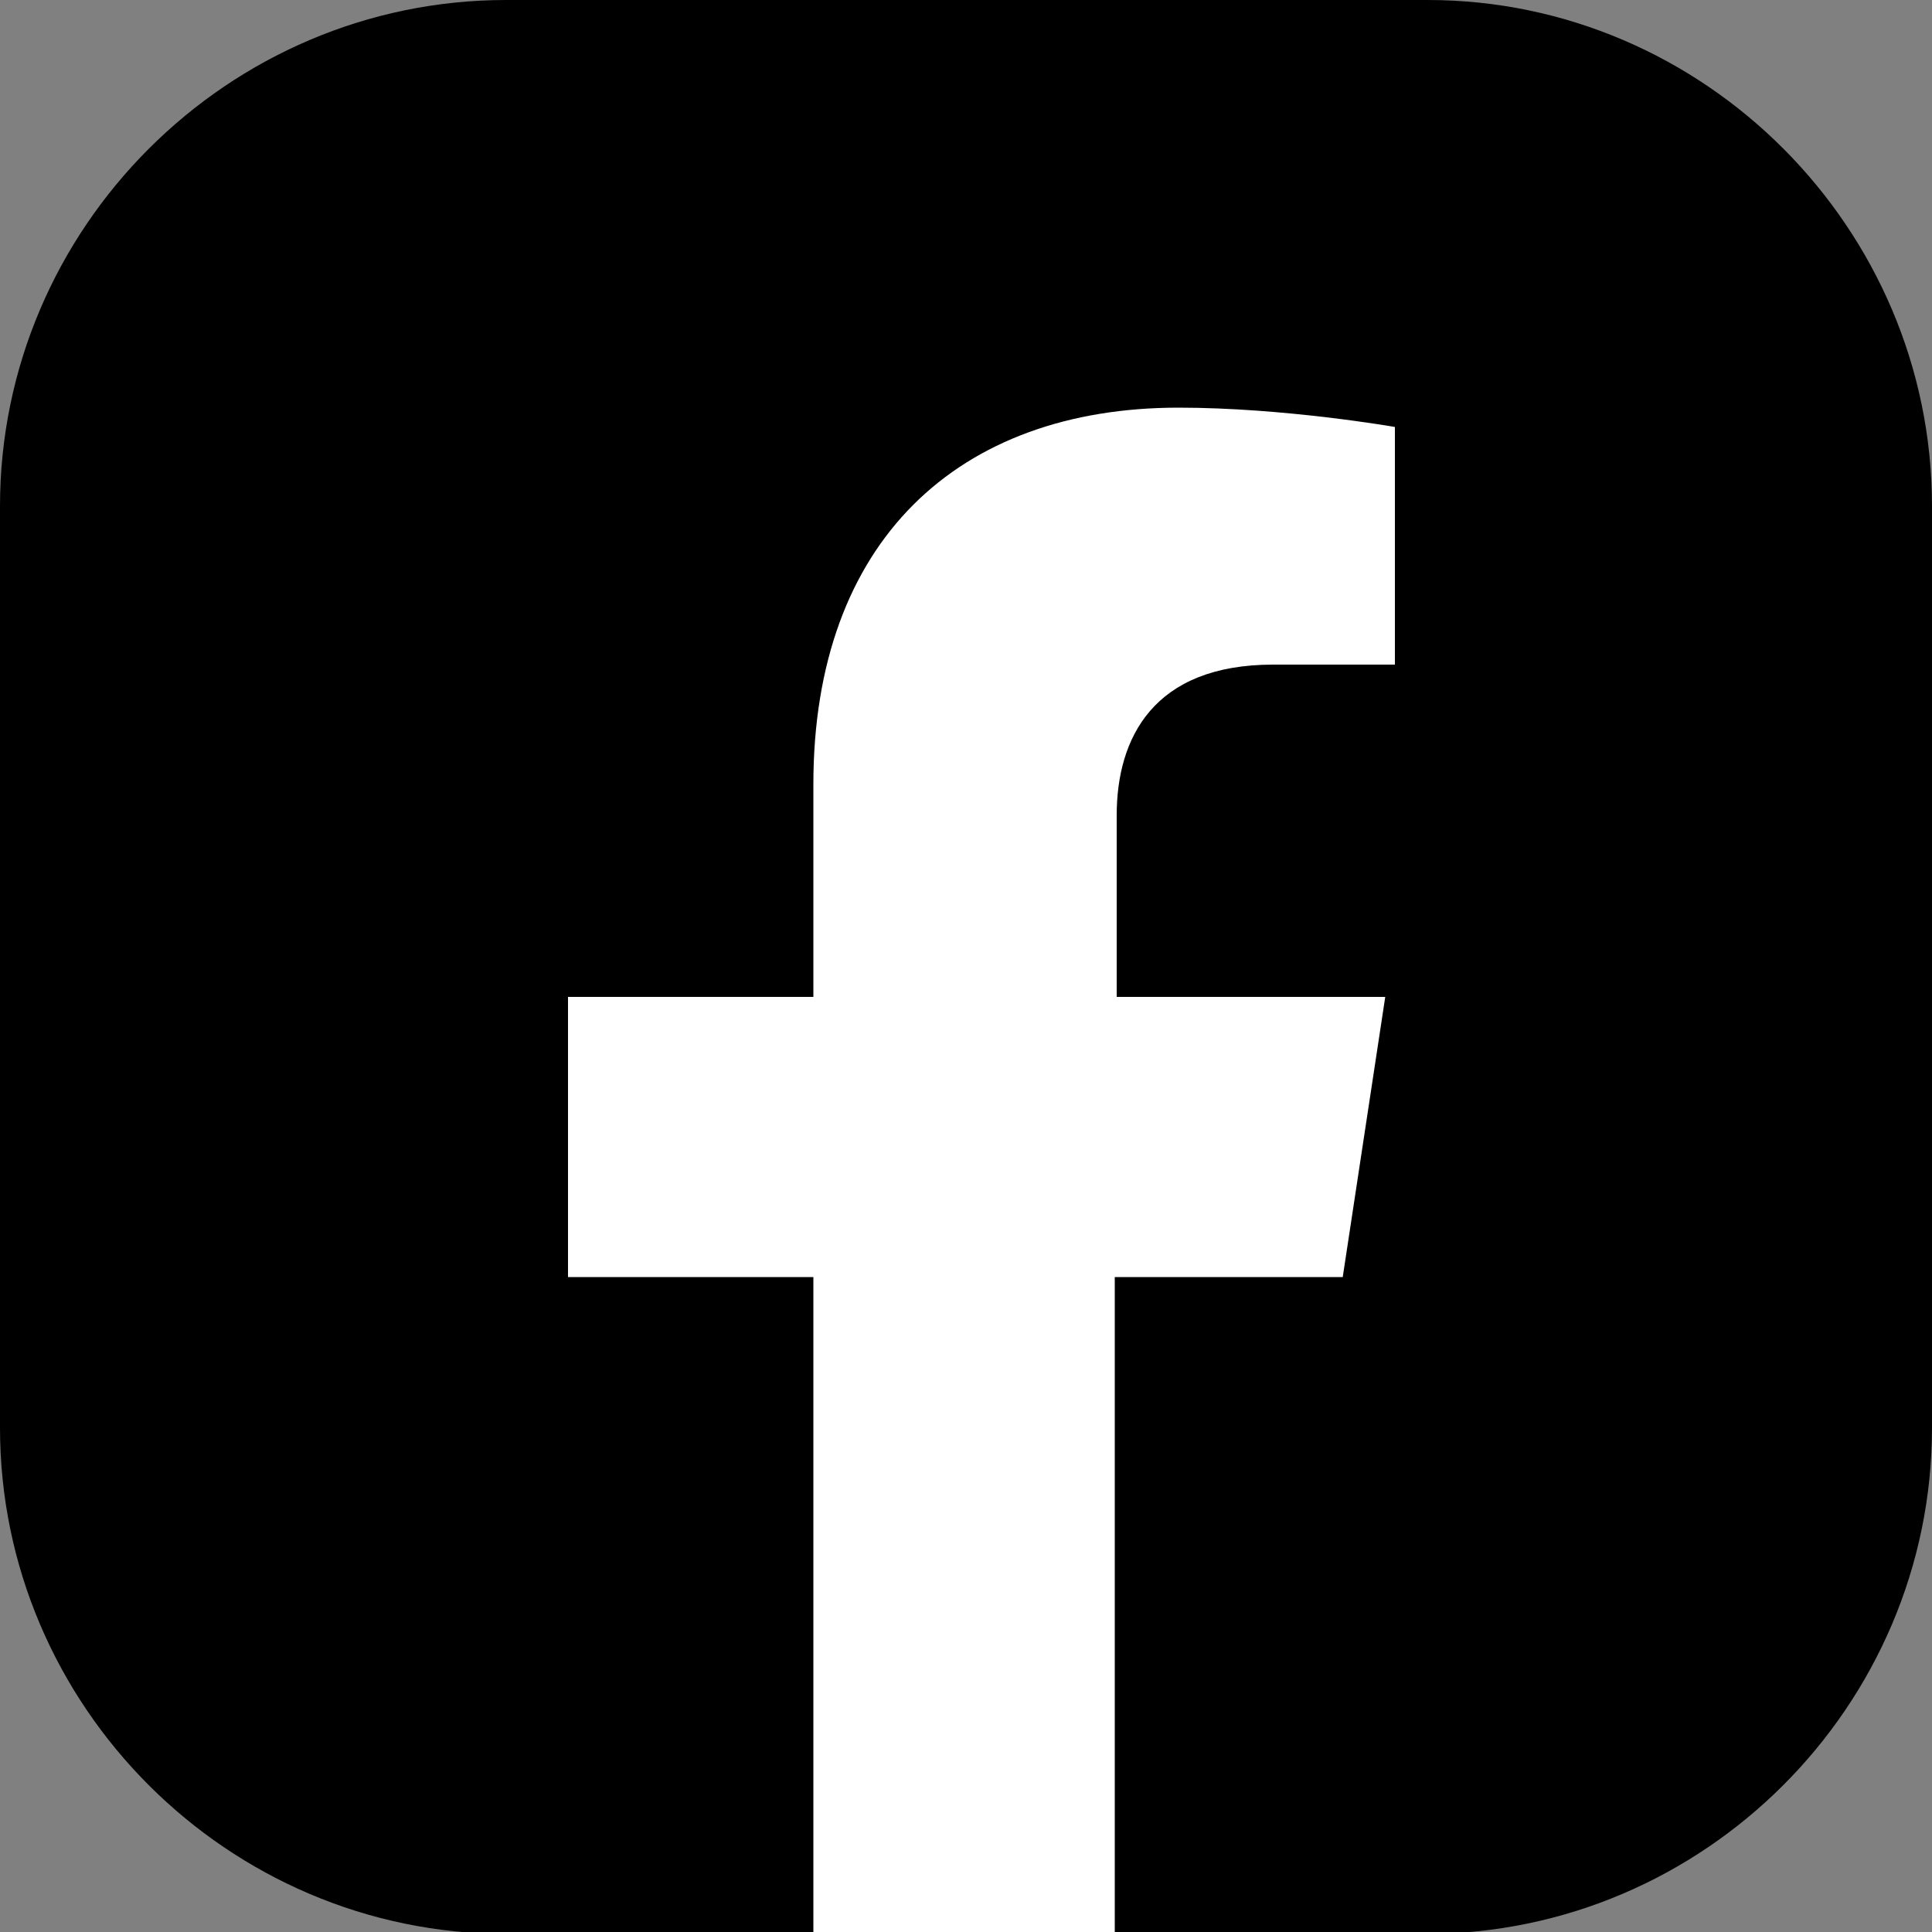
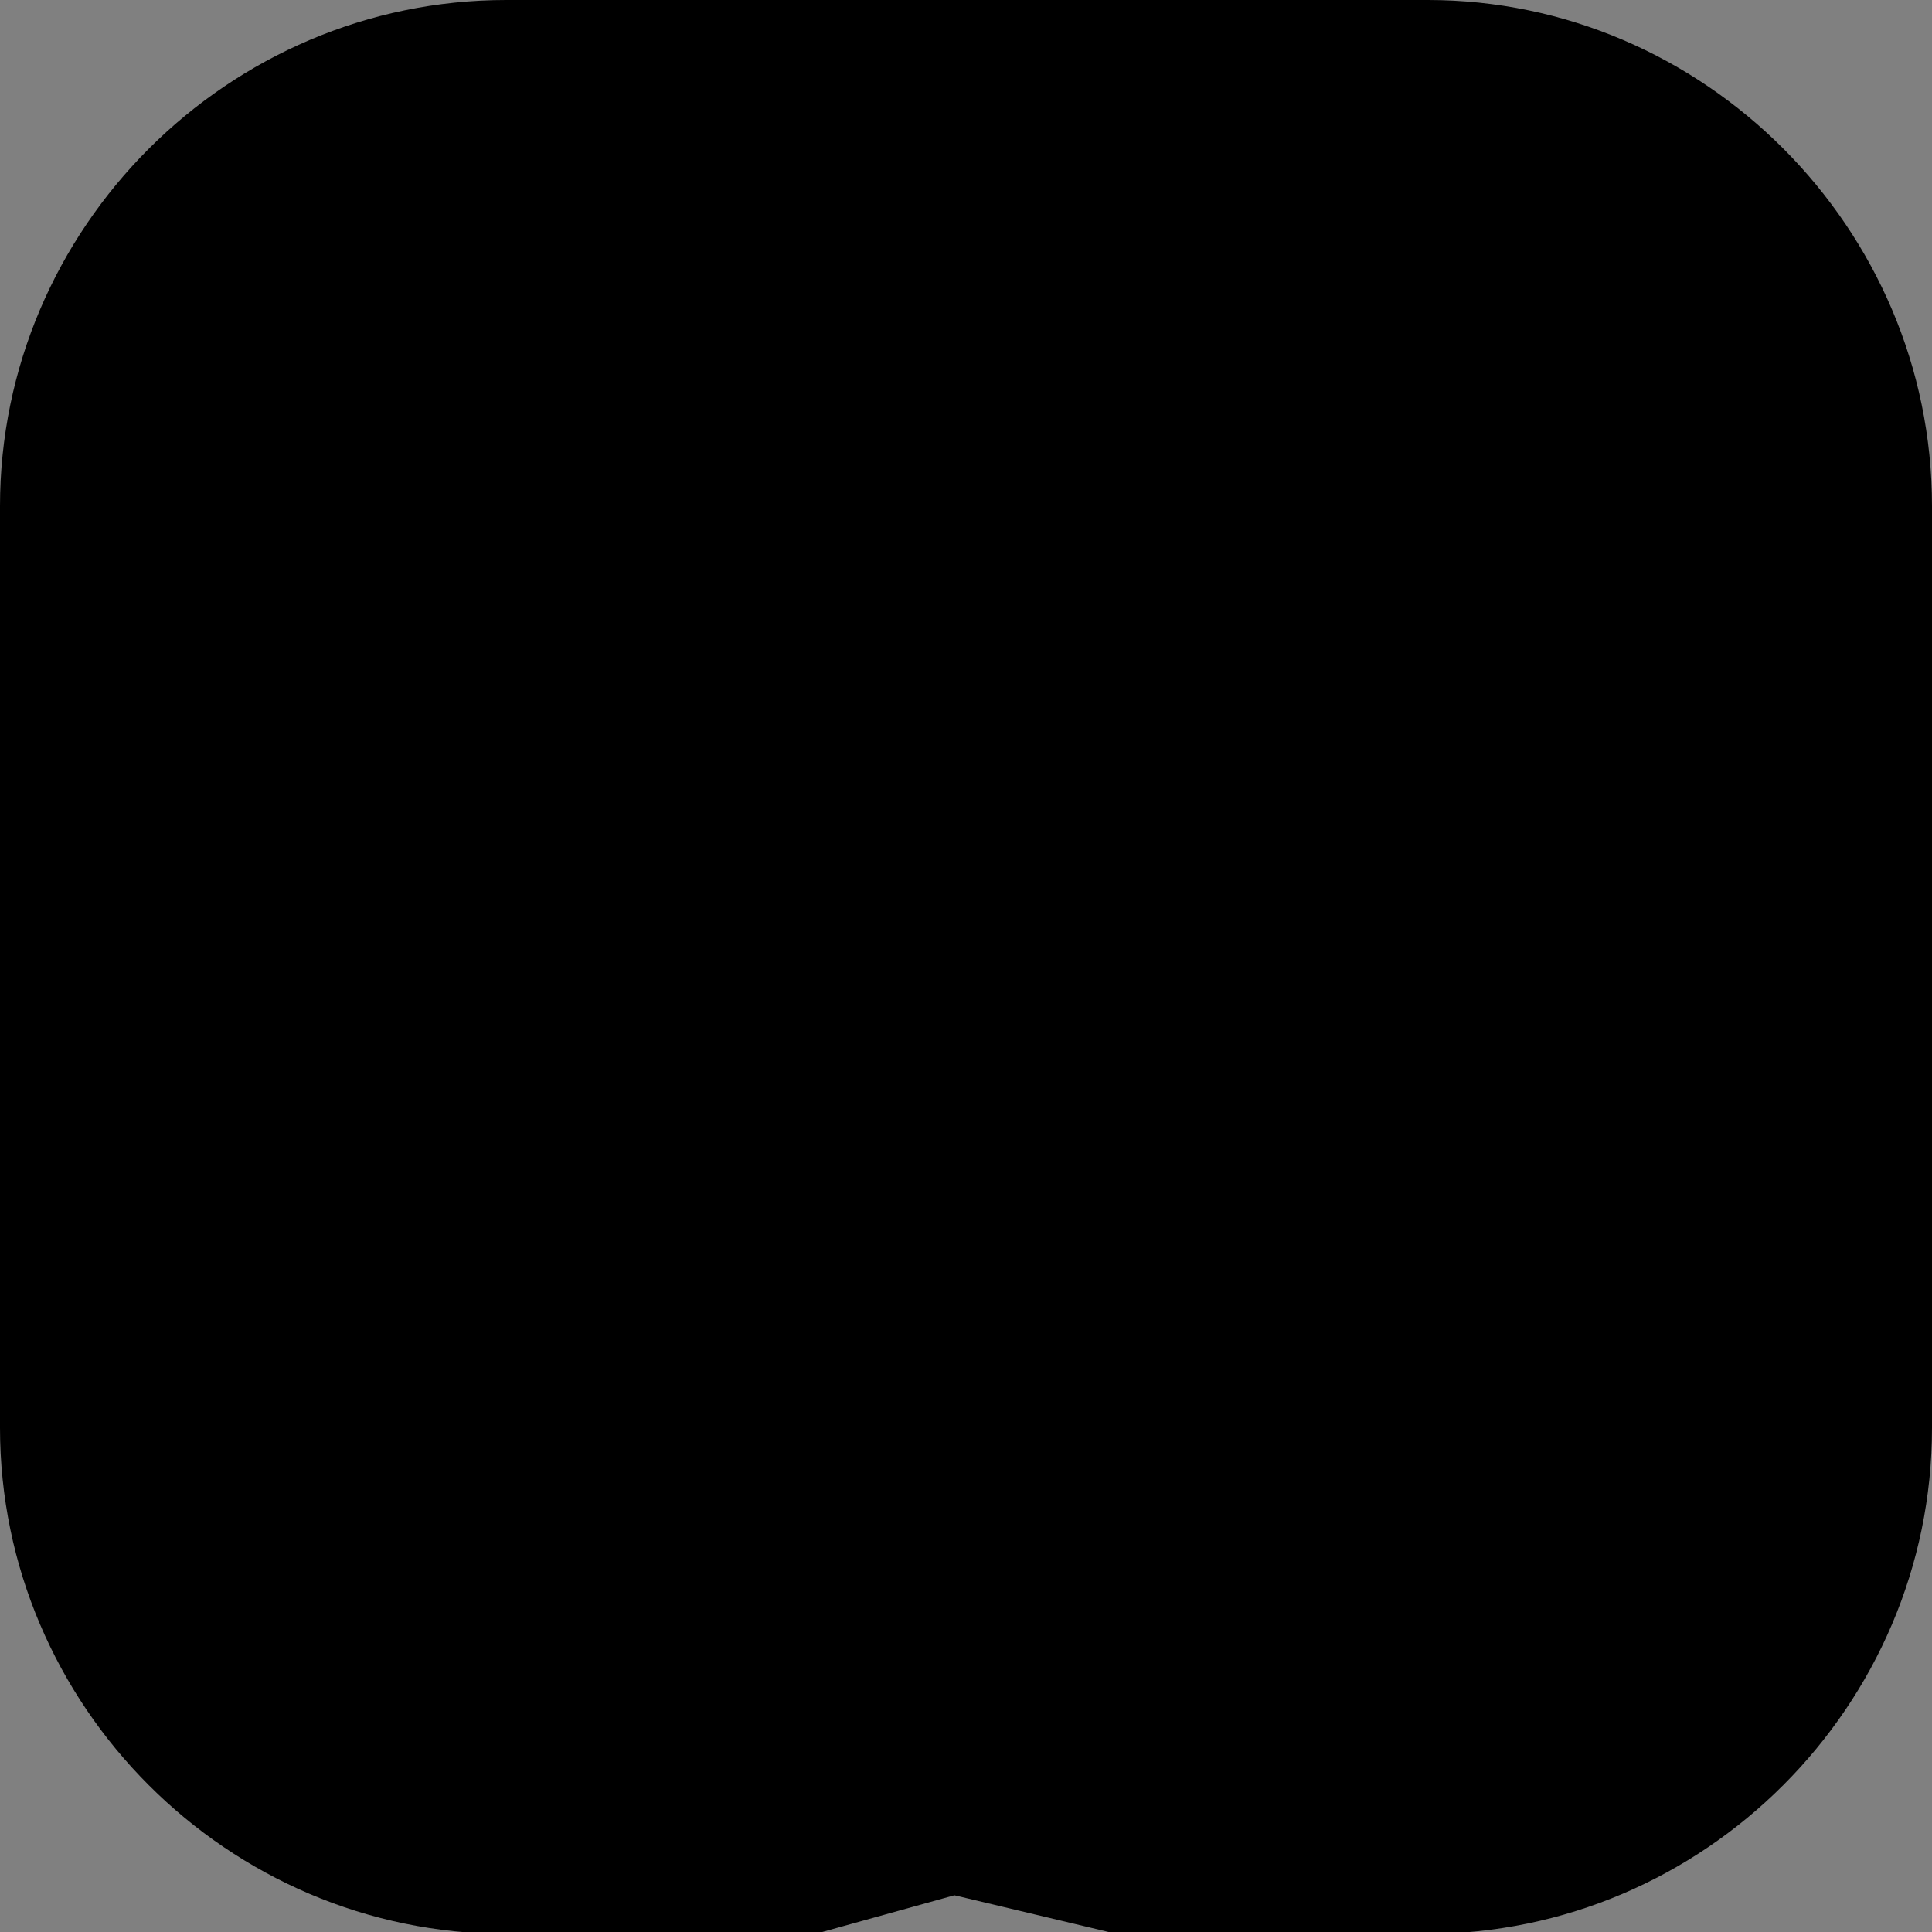
<svg xmlns="http://www.w3.org/2000/svg" id="Calque_1" data-name="Calque 1" viewBox="0 0 100 100">
  <rect x="0" y="0" width="100" height="100" fill="#808080" stroke="none" />
  <defs>
    <style>
      .cls-1 {
        fill: #fff;
      }
    </style>
  </defs>
  <path d="M0,73.8V26.2C0,11.8,11.8,0,26.2,0h47.7C88.2,0,100,11.8,100,26.2v47.7c0,14.4-11.8,26.2-26.2,26.2h-16l-8.4-2-7.2,2H26.2c-14.4,0-26.2-11.8-26.2-26.2Z" />
-   <path class="cls-1" d="M69.5,66.1l2.2-14.5h-13.9v-9.4c0-4,1.9-7.8,8.1-7.8h6.3v-12.3s-5.7-1-11.2-1c-11.4,0-18.9,6.9-18.9,19.5v11h-12.7v14.5h12.7v33.9h15.6v-33.9h11.7Z" />
</svg>